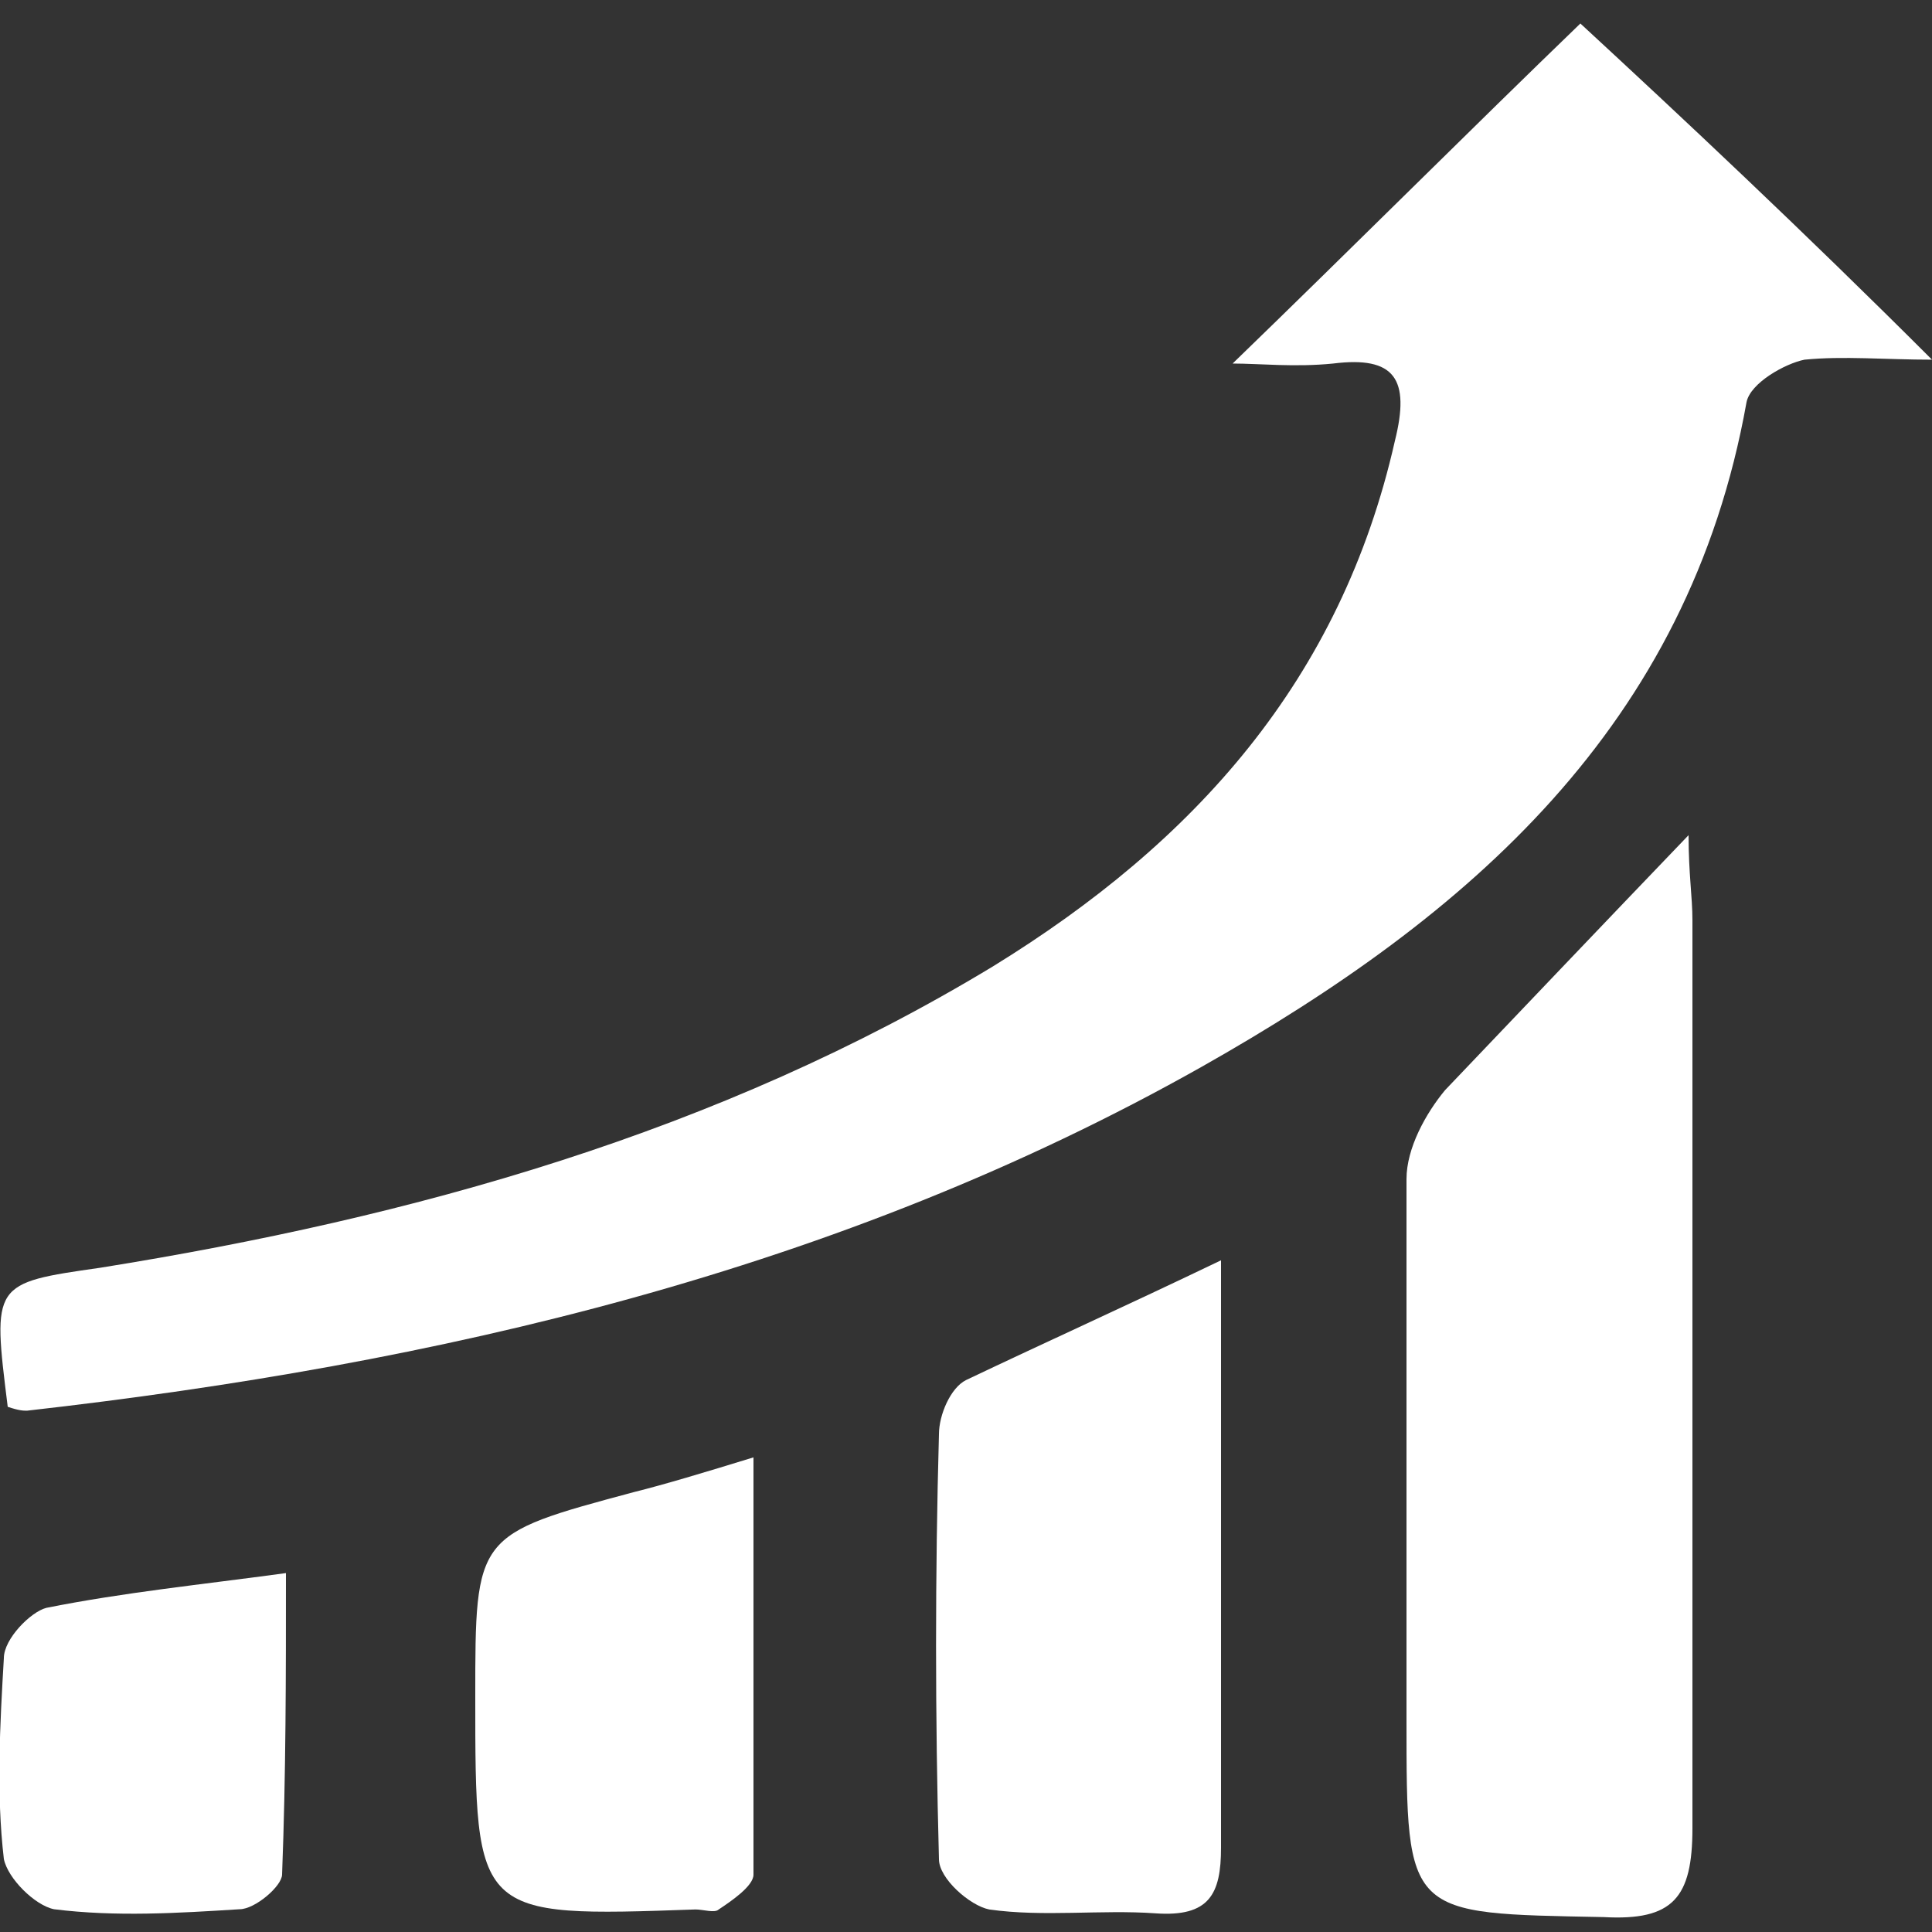
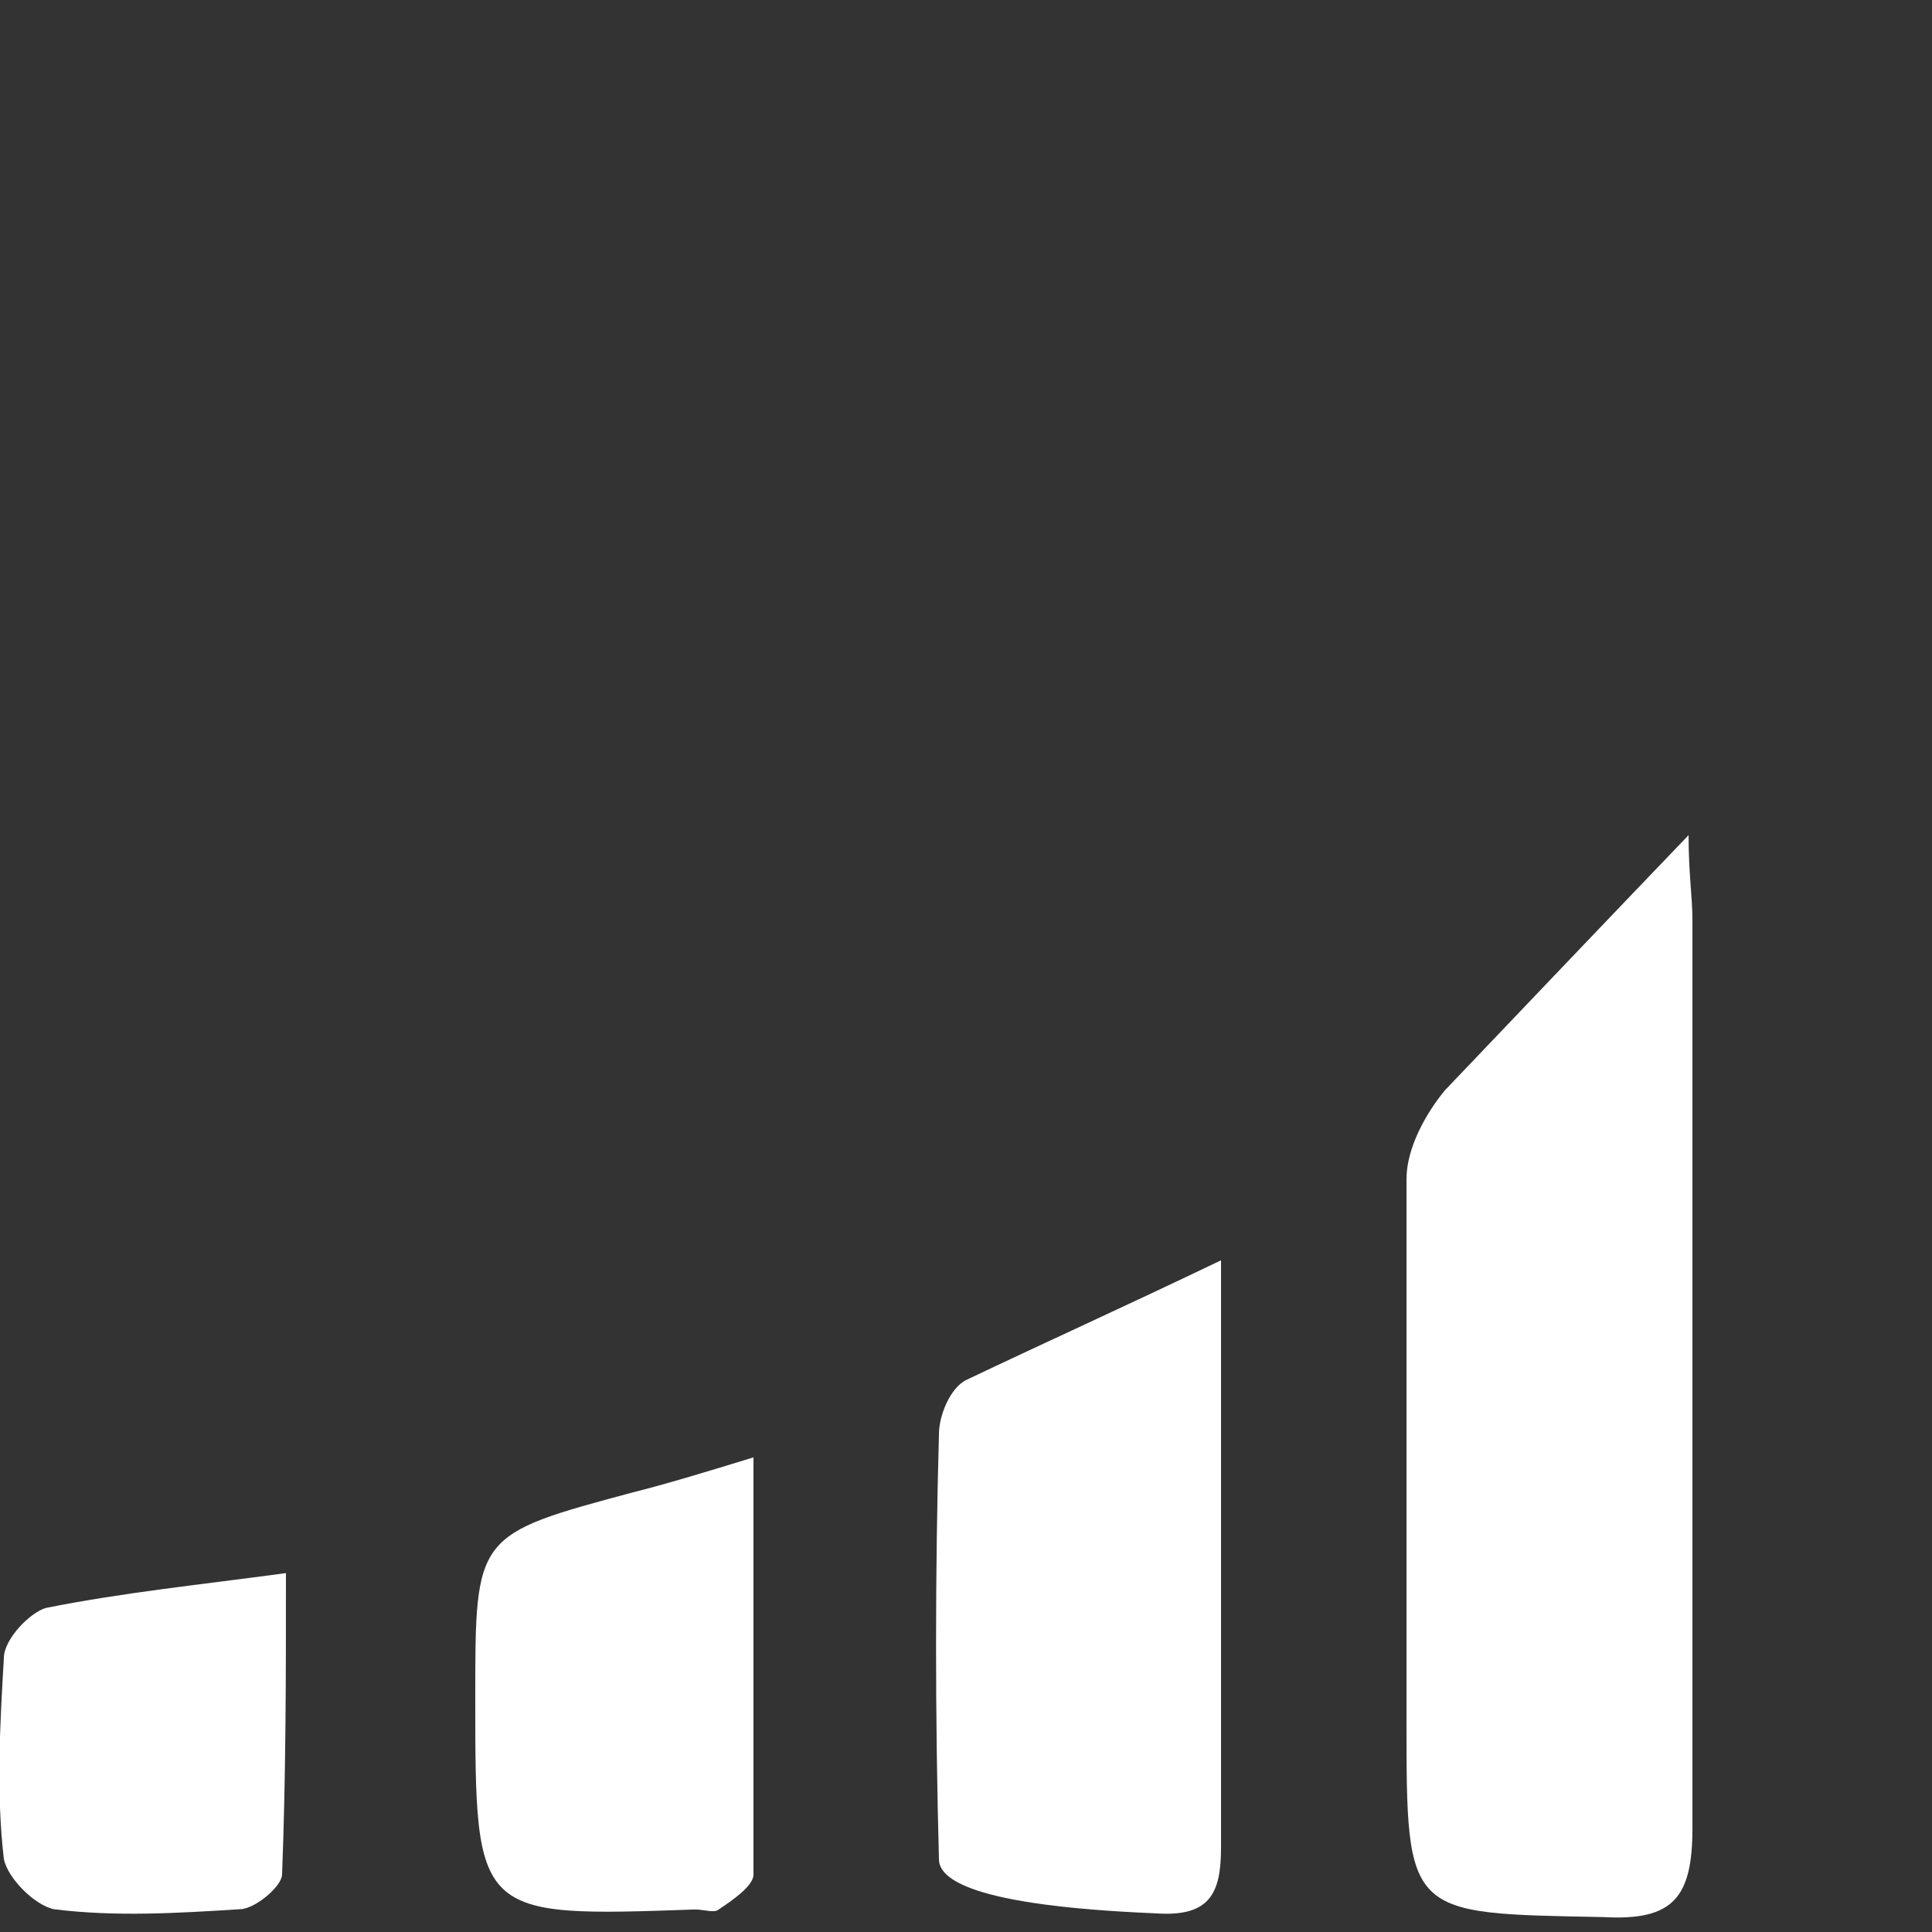
<svg xmlns="http://www.w3.org/2000/svg" width="18" height="18" viewBox="0 0 18 18" fill="none">
  <rect x="0" y="0" width="18" height="18" fill="#333333" stroke="none" />
  <g id="S4 03-01 1" clip-path="url(#clip0_112_20480)">
    <g id="Group">
-       <path id="Vector" d="M0.072 13.107C-0.072 11.955 -0.072 11.955 0.936 11.811C3.852 11.343 6.696 10.551 9.252 9.003C11.124 7.851 12.492 6.339 12.996 4.107C13.14 3.531 12.996 3.315 12.42 3.387C12.06 3.423 11.736 3.387 11.484 3.387C12.6 2.307 13.716 1.191 14.724 0.219C15.66 1.083 16.812 2.163 18 3.351C17.568 3.351 17.172 3.315 16.812 3.351C16.632 3.387 16.308 3.567 16.272 3.747C15.732 6.771 13.68 8.535 11.196 9.939C7.812 11.847 4.068 12.711 0.252 13.143C0.216 13.143 0.18 13.143 0.072 13.107Z" fill="white" />
      <path id="Vector_2" d="M15.732 7.781C15.732 8.141 15.768 8.357 15.768 8.573C15.768 11.381 15.768 14.189 15.768 17.033C15.768 17.681 15.588 17.897 14.94 17.861C13.104 17.825 13.104 17.861 13.104 16.025C13.104 14.333 13.104 12.677 13.104 10.985C13.104 10.697 13.284 10.373 13.463 10.157C14.184 9.401 14.903 8.645 15.732 7.781Z" fill="white" />
-       <path id="Vector_3" d="M11.376 11.742C11.376 12.786 11.376 13.722 11.376 14.622C11.376 15.486 11.376 16.35 11.376 17.214C11.376 17.646 11.268 17.862 10.764 17.826C10.26 17.79 9.72 17.862 9.216 17.79C9.036 17.754 8.748 17.502 8.748 17.322C8.712 15.99 8.712 14.658 8.748 13.362C8.748 13.182 8.856 12.93 9 12.858C9.756 12.498 10.476 12.174 11.376 11.742Z" fill="white" />
+       <path id="Vector_3" d="M11.376 11.742C11.376 12.786 11.376 13.722 11.376 14.622C11.376 15.486 11.376 16.35 11.376 17.214C11.376 17.646 11.268 17.862 10.764 17.826C9.036 17.754 8.748 17.502 8.748 17.322C8.712 15.99 8.712 14.658 8.748 13.362C8.748 13.182 8.856 12.93 9 12.858C9.756 12.498 10.476 12.174 11.376 11.742Z" fill="white" />
      <path id="Vector_4" d="M7.02 13.578C7.02 14.946 7.02 16.206 7.02 17.466C7.02 17.574 6.804 17.718 6.696 17.79C6.66 17.826 6.552 17.79 6.48 17.79C4.428 17.862 4.428 17.862 4.428 15.81C4.428 14.298 4.428 14.298 5.904 13.902C6.192 13.83 6.552 13.722 7.02 13.578Z" fill="white" />
      <path id="Vector_5" d="M2.664 14.656C2.664 15.628 2.664 16.528 2.628 17.464C2.628 17.572 2.376 17.788 2.232 17.788C1.656 17.824 1.08 17.86 0.504 17.788C0.324 17.752 0.072 17.5 0.036 17.32C-0.036 16.708 -0 16.06 0.036 15.448C0.036 15.268 0.288 15.016 0.432 14.98C1.152 14.836 1.872 14.764 2.664 14.656Z" fill="white" />
    </g>
  </g>
  <defs>
    <clipPath id="clip0_112_20480">
      <rect width="18" height="18" fill="white" />
    </clipPath>
  </defs>
</svg>